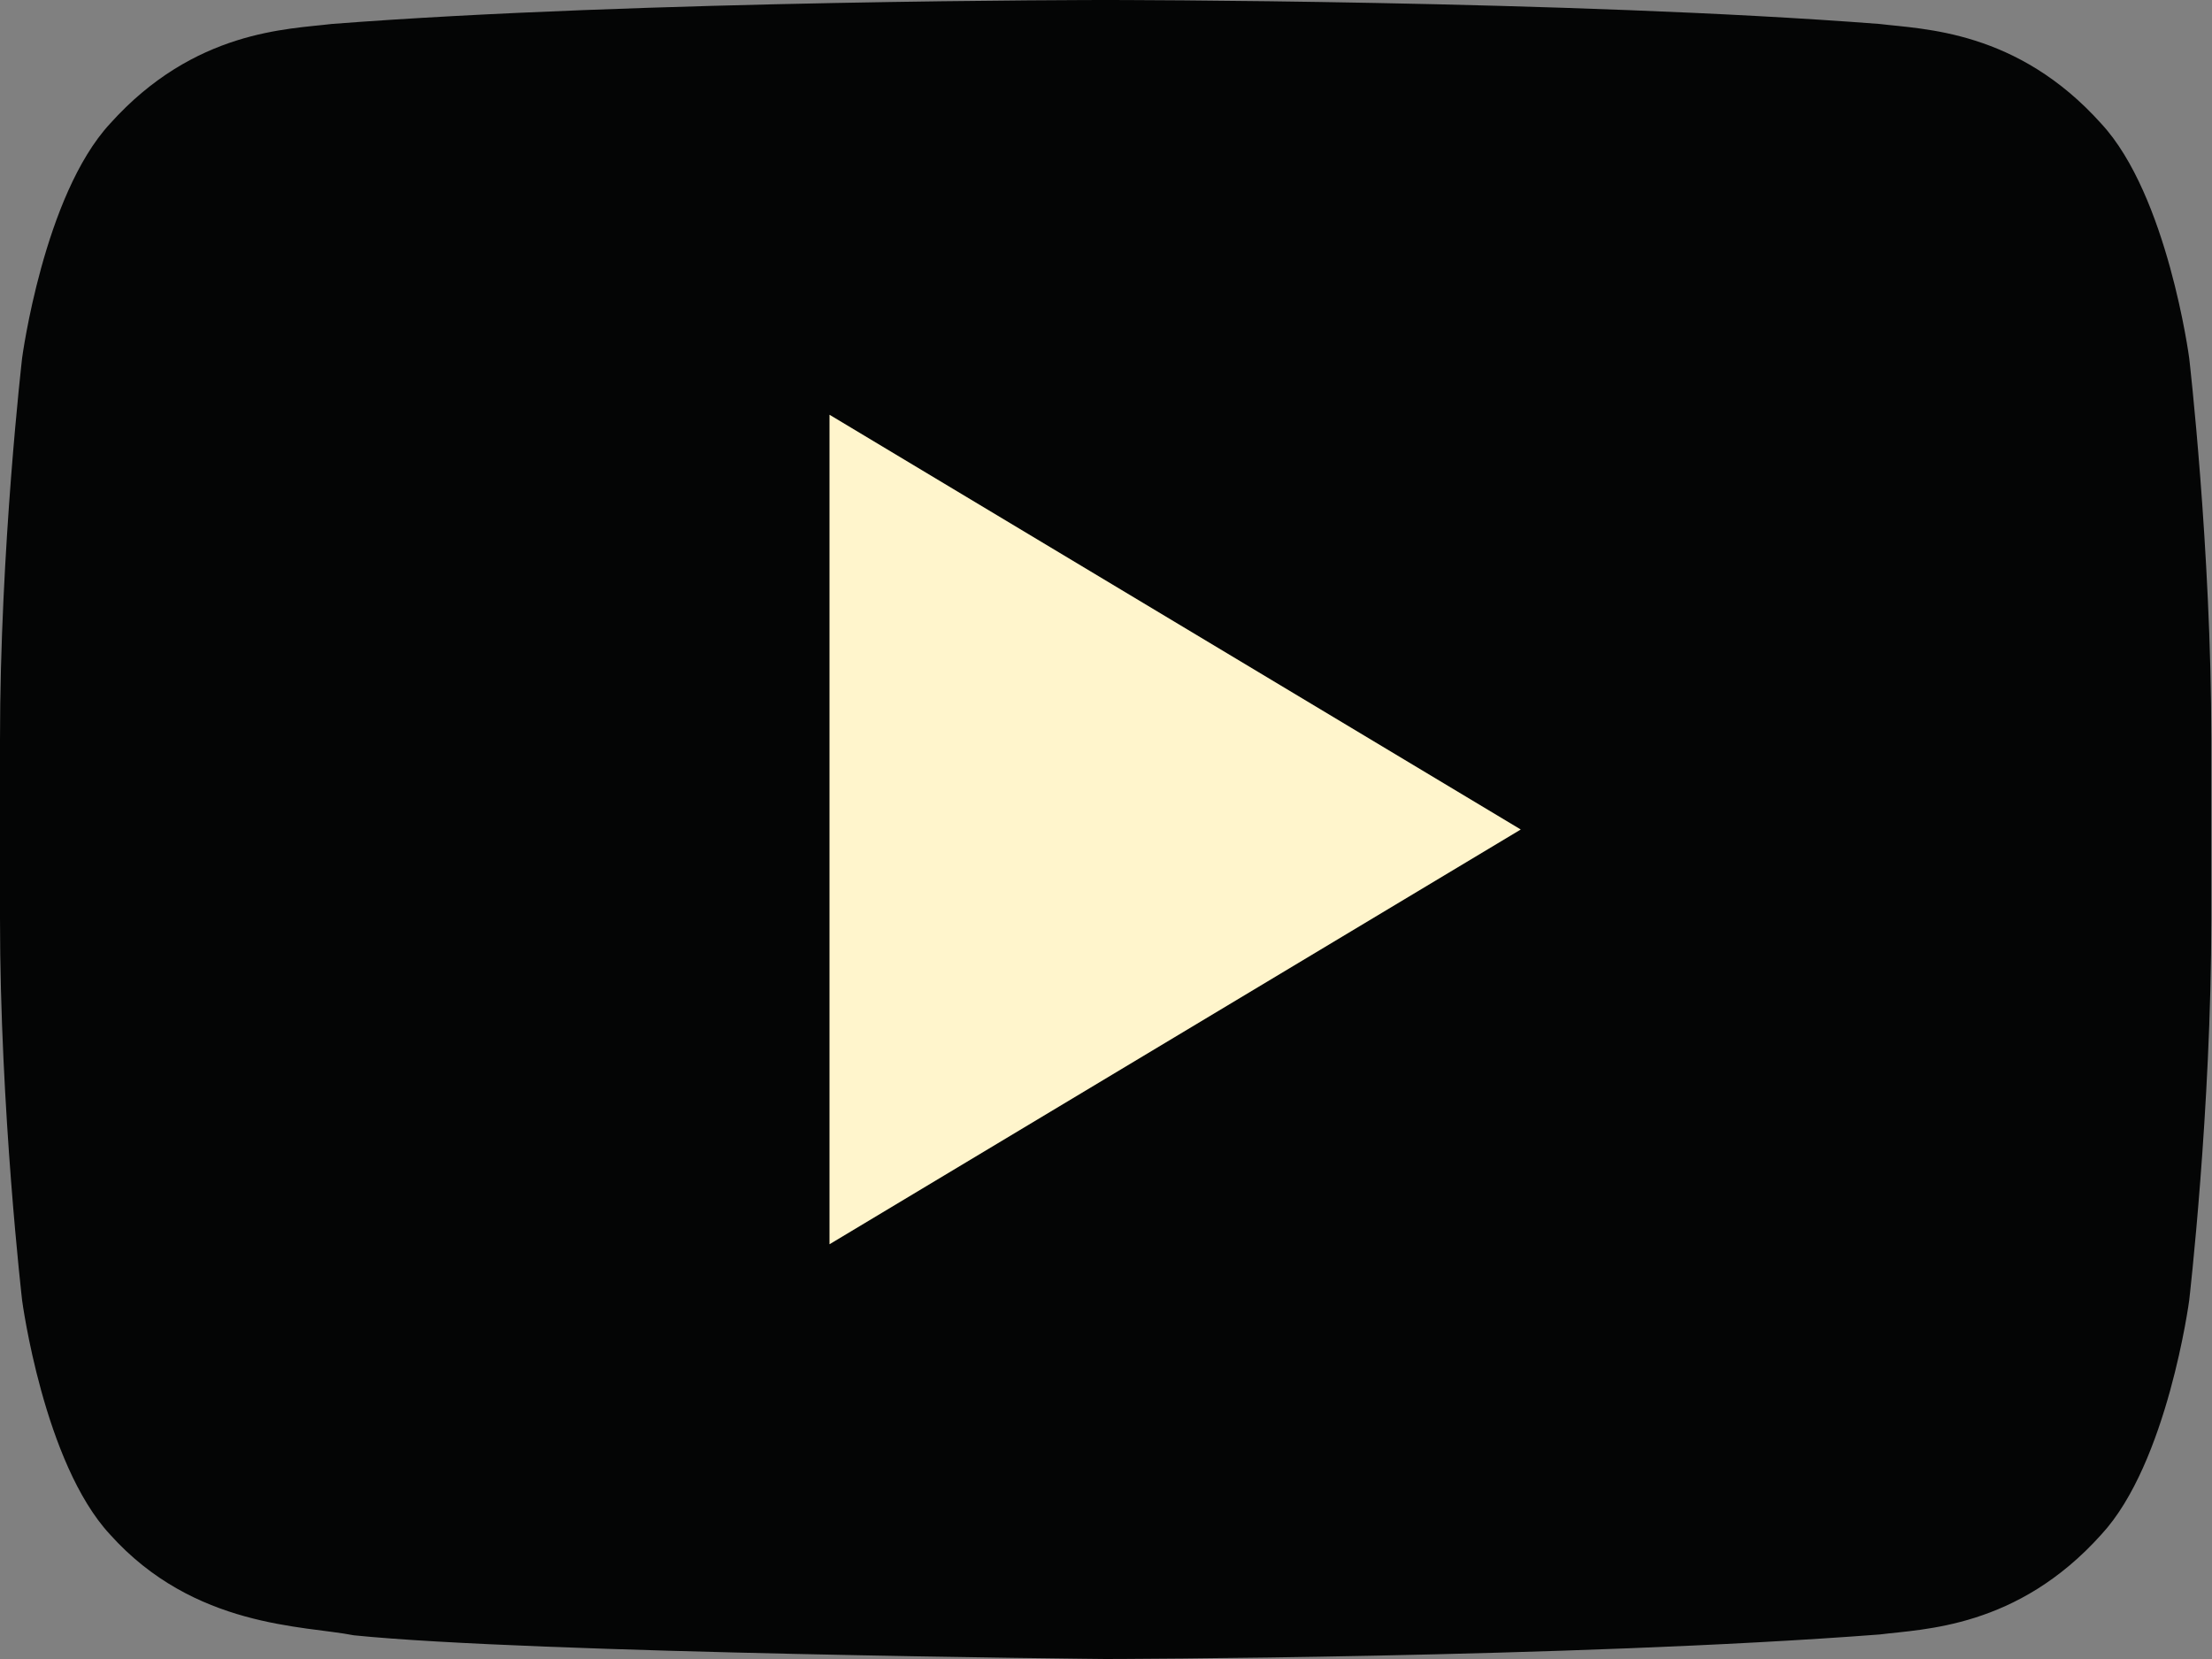
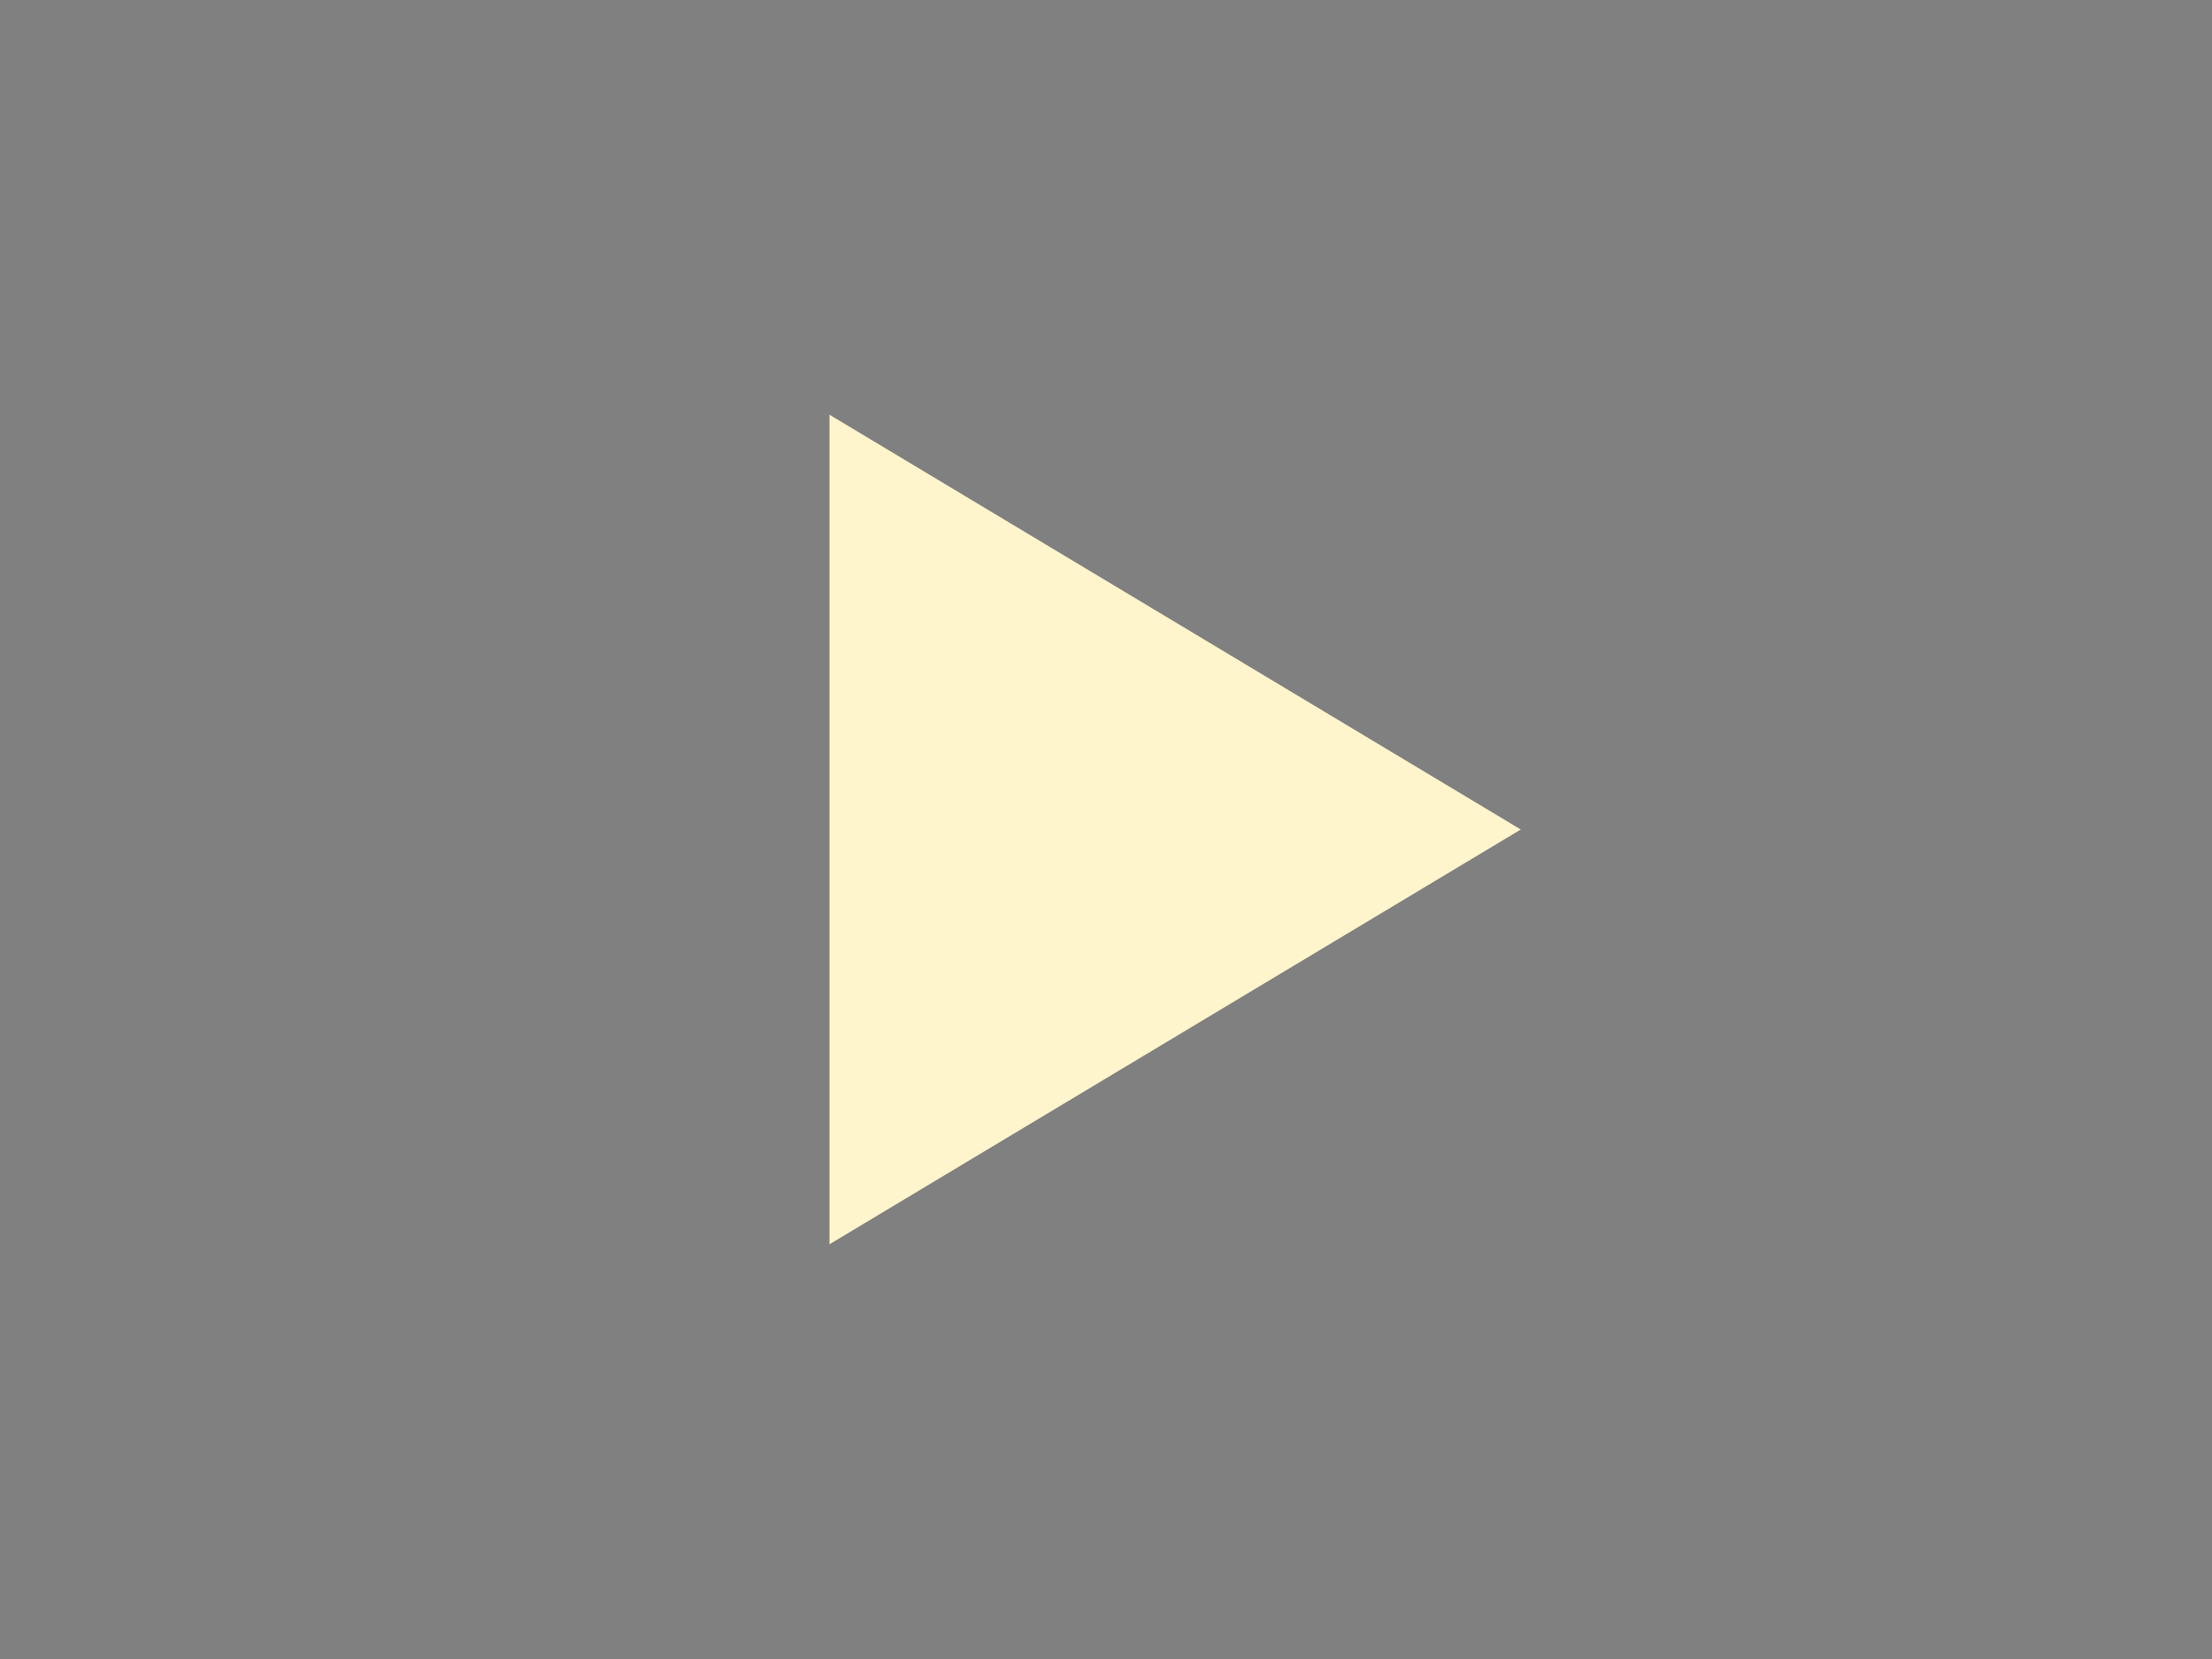
<svg xmlns="http://www.w3.org/2000/svg" width="32px" height="24px" viewBox="0 0 32 24" version="1.1">
  <rect x="0" y="0" width="32" height="24" fill="#808080" stroke="none" />
  <title>yt_alt</title>
  <desc>Created with Sketch.</desc>
  <g id="Page-1" stroke="none" stroke-width="1" fill="none" fill-rule="evenodd">
    <g id="yt_alt" fill-rule="nonzero">
-       <path d="M31.67,5.179 C31.67,5.179 31.358,2.826 30.399,1.79 C29.182,0.432 27.819,0.424 27.194,0.347 C22.717,0 16.002,0 16.002,0 L15.987,0 C15.987,0 9.272,0 4.796,0.347 C4.171,0.424 2.809,0.432 1.591,1.79 C0.633,2.826 0.32,5.179 0.32,5.179 C0.32,5.179 0,7.94 0,10.701 L0,13.289 C0,16.052 0.32,18.812 0.32,18.812 C0.32,18.812 0.632,21.164 1.591,22.198 C2.809,23.556 4.406,23.515 5.118,23.657 C7.677,23.919 15.995,24 15.995,24 C15.995,24 22.717,23.988 27.194,23.645 C27.819,23.565 29.182,23.557 30.399,22.199 C31.357,21.165 31.67,18.813 31.67,18.813 C31.67,18.813 31.99,16.052 31.99,13.29 L31.99,10.702 C31.99,7.94 31.67,5.179 31.67,5.179 Z" id="Path" fill="#040505" />
      <polygon id="Path" fill="#FFF5CC" points="12 6 12 18 22 12" />
    </g>
  </g>
</svg>